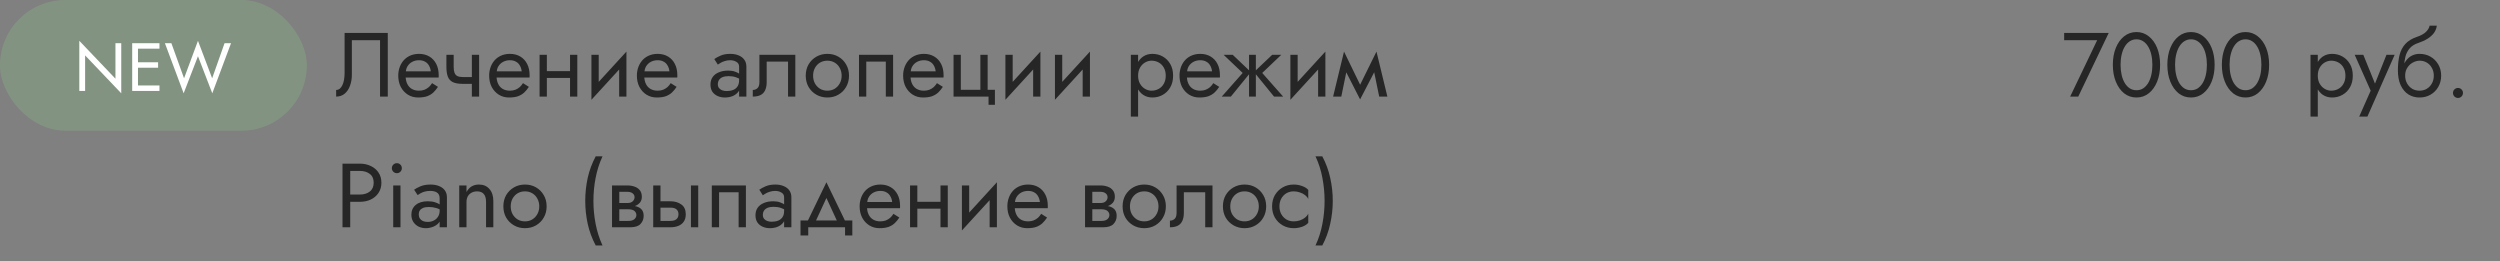
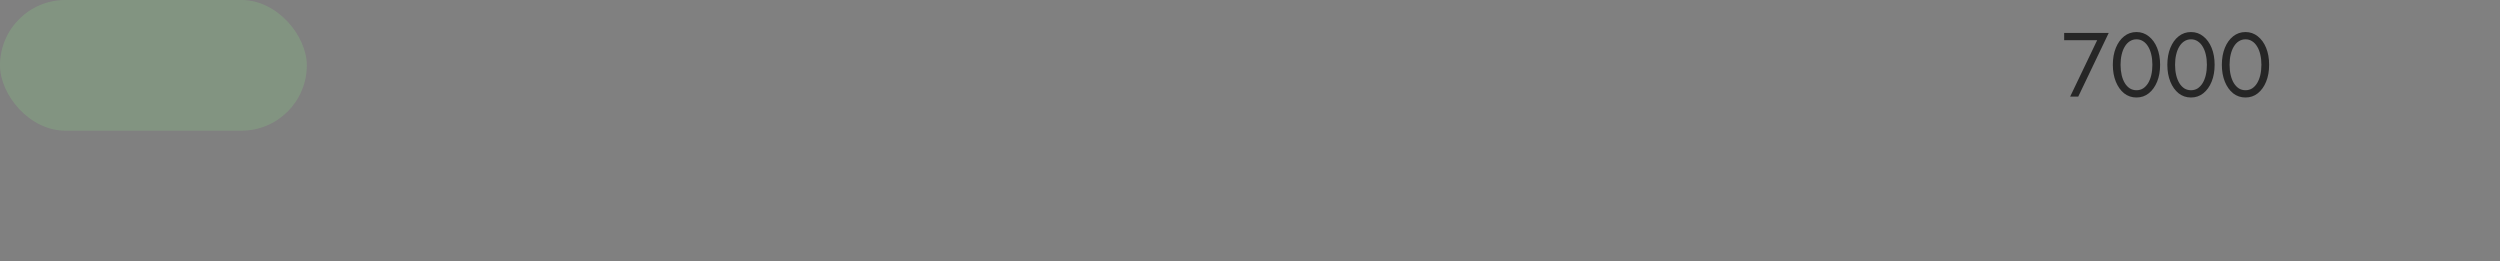
<svg xmlns="http://www.w3.org/2000/svg" width="440" height="46" viewBox="0 0 440 46" fill="none">
  <rect x="0" y="0" width="440" height="46" fill="#808080" stroke="none" />
  <rect width="54" height="23" rx="11.5" fill="#829481" />
-   <path d="M20.32 7.6H21.34V16.42L14.98 9.748V16H13.96V7.18L20.32 13.852V7.6ZM23.829 16V15.04H28.065V16H23.829ZM23.829 8.56V7.6H28.065V8.56H23.829ZM23.829 11.92V10.96H27.825V11.92H23.829ZM23.265 7.6H24.285V16H23.265V7.6ZM37.338 13.78L39.522 7.6H40.662L37.362 16.42L34.842 9.892L32.322 16.42L29.022 7.6H30.162L32.394 13.78L34.842 7.18L37.338 13.78Z" fill="white" />
-   <path d="M68.248 5.8V17H66.888V7.08H61.928V13.16C61.928 13.843 61.821 14.477 61.608 15.064C61.405 15.651 61.096 16.12 60.68 16.472C60.275 16.824 59.768 17 59.16 17V15.832C59.405 15.832 59.619 15.757 59.8 15.608C59.981 15.459 60.136 15.251 60.264 14.984C60.392 14.707 60.488 14.387 60.552 14.024C60.616 13.661 60.648 13.267 60.648 12.84V5.8H68.248ZM70.907 13.64V12.552H75.819C75.777 12.168 75.67 11.832 75.499 11.544C75.339 11.245 75.11 11.016 74.811 10.856C74.523 10.685 74.166 10.6 73.739 10.6C73.313 10.6 72.923 10.691 72.571 10.872C72.219 11.053 71.937 11.315 71.723 11.656C71.521 11.987 71.419 12.381 71.419 12.84L71.387 13.32C71.387 13.885 71.483 14.365 71.675 14.76C71.867 15.155 72.139 15.453 72.491 15.656C72.843 15.859 73.259 15.96 73.739 15.96C74.102 15.96 74.422 15.907 74.699 15.8C74.987 15.683 75.243 15.528 75.467 15.336C75.691 15.133 75.883 14.899 76.043 14.632L77.083 15.288C76.838 15.661 76.566 15.992 76.267 16.28C75.969 16.557 75.606 16.776 75.179 16.936C74.753 17.085 74.219 17.16 73.579 17.16C72.918 17.16 72.321 16.995 71.787 16.664C71.265 16.333 70.849 15.88 70.539 15.304C70.241 14.717 70.091 14.056 70.091 13.32C70.091 13.181 70.097 13.048 70.107 12.92C70.118 12.792 70.134 12.664 70.155 12.536C70.262 11.928 70.475 11.395 70.795 10.936C71.115 10.477 71.526 10.12 72.027 9.864C72.539 9.608 73.11 9.48 73.739 9.48C74.433 9.48 75.041 9.635 75.563 9.944C76.086 10.253 76.491 10.691 76.779 11.256C77.067 11.811 77.211 12.477 77.211 13.256C77.211 13.32 77.211 13.384 77.211 13.448C77.211 13.512 77.206 13.576 77.195 13.64H70.907ZM81.446 14.76V13.56H83.958V14.76H81.446ZM83.046 9.64H84.326V17H83.046V9.64ZM79.846 9.64V11.752C79.846 12.179 79.894 12.525 79.99 12.792C80.086 13.059 80.251 13.256 80.486 13.384C80.72 13.501 81.04 13.56 81.446 13.56V14.76C80.71 14.76 80.128 14.659 79.702 14.456C79.286 14.253 78.992 13.933 78.822 13.496C78.651 13.048 78.566 12.467 78.566 11.752V9.64H79.846ZM86.907 13.64V12.552H91.819C91.777 12.168 91.67 11.832 91.499 11.544C91.339 11.245 91.11 11.016 90.811 10.856C90.523 10.685 90.166 10.6 89.739 10.6C89.313 10.6 88.923 10.691 88.571 10.872C88.219 11.053 87.937 11.315 87.723 11.656C87.521 11.987 87.419 12.381 87.419 12.84L87.387 13.32C87.387 13.885 87.483 14.365 87.675 14.76C87.867 15.155 88.139 15.453 88.491 15.656C88.843 15.859 89.259 15.96 89.739 15.96C90.102 15.96 90.422 15.907 90.699 15.8C90.987 15.683 91.243 15.528 91.467 15.336C91.691 15.133 91.883 14.899 92.043 14.632L93.083 15.288C92.838 15.661 92.566 15.992 92.267 16.28C91.969 16.557 91.606 16.776 91.179 16.936C90.753 17.085 90.219 17.16 89.579 17.16C88.918 17.16 88.321 16.995 87.787 16.664C87.265 16.333 86.849 15.88 86.539 15.304C86.241 14.717 86.091 14.056 86.091 13.32C86.091 13.181 86.097 13.048 86.107 12.92C86.118 12.792 86.134 12.664 86.155 12.536C86.262 11.928 86.475 11.395 86.795 10.936C87.115 10.477 87.526 10.12 88.027 9.864C88.539 9.608 89.11 9.48 89.739 9.48C90.433 9.48 91.041 9.635 91.563 9.944C92.086 10.253 92.491 10.691 92.779 11.256C93.067 11.811 93.211 12.477 93.211 13.256C93.211 13.32 93.211 13.384 93.211 13.448C93.211 13.512 93.206 13.576 93.195 13.64H86.907ZM95.718 13.72V12.52H101.158V13.72H95.718ZM100.326 9.64H101.606V17H100.326V9.64ZM94.966 9.64H96.246V17H94.966V9.64ZM110.173 10.92L104.093 17.56L104.173 15.72L110.253 9.08L110.173 10.92ZM105.373 9.64V15.8L104.093 17.56V9.64H105.373ZM110.253 9.08V17H108.973V10.84L110.253 9.08ZM112.907 13.64V12.552H117.819C117.777 12.168 117.67 11.832 117.499 11.544C117.339 11.245 117.11 11.016 116.811 10.856C116.523 10.685 116.166 10.6 115.739 10.6C115.313 10.6 114.923 10.691 114.571 10.872C114.219 11.053 113.937 11.315 113.723 11.656C113.521 11.987 113.419 12.381 113.419 12.84L113.387 13.32C113.387 13.885 113.483 14.365 113.675 14.76C113.867 15.155 114.139 15.453 114.491 15.656C114.843 15.859 115.259 15.96 115.739 15.96C116.102 15.96 116.422 15.907 116.699 15.8C116.987 15.683 117.243 15.528 117.467 15.336C117.691 15.133 117.883 14.899 118.043 14.632L119.083 15.288C118.838 15.661 118.566 15.992 118.267 16.28C117.969 16.557 117.606 16.776 117.179 16.936C116.753 17.085 116.219 17.16 115.579 17.16C114.918 17.16 114.321 16.995 113.787 16.664C113.265 16.333 112.849 15.88 112.539 15.304C112.241 14.717 112.091 14.056 112.091 13.32C112.091 13.181 112.097 13.048 112.107 12.92C112.118 12.792 112.134 12.664 112.155 12.536C112.262 11.928 112.475 11.395 112.795 10.936C113.115 10.477 113.526 10.12 114.027 9.864C114.539 9.608 115.11 9.48 115.739 9.48C116.433 9.48 117.041 9.635 117.563 9.944C118.086 10.253 118.491 10.691 118.779 11.256C119.067 11.811 119.211 12.477 119.211 13.256C119.211 13.32 119.211 13.384 119.211 13.448C119.211 13.512 119.206 13.576 119.195 13.64H112.907ZM126.339 14.84C126.339 15.096 126.408 15.315 126.547 15.496C126.685 15.667 126.872 15.8 127.107 15.896C127.341 15.981 127.603 16.024 127.891 16.024C128.317 16.024 128.696 15.96 129.027 15.832C129.357 15.704 129.613 15.501 129.795 15.224C129.987 14.947 130.083 14.579 130.083 14.12L130.339 14.92C130.339 15.389 130.211 15.795 129.955 16.136C129.709 16.467 129.379 16.723 128.963 16.904C128.547 17.075 128.083 17.16 127.571 17.16C127.112 17.16 126.691 17.075 126.307 16.904C125.923 16.733 125.613 16.483 125.379 16.152C125.155 15.811 125.043 15.389 125.043 14.888C125.043 14.365 125.171 13.923 125.427 13.56C125.683 13.197 126.045 12.92 126.515 12.728C126.984 12.525 127.539 12.424 128.179 12.424C128.648 12.424 129.048 12.488 129.379 12.616C129.72 12.733 129.992 12.872 130.195 13.032C130.397 13.181 130.536 13.304 130.611 13.4V14.152C130.248 13.896 129.88 13.709 129.507 13.592C129.133 13.464 128.712 13.4 128.243 13.4C127.816 13.4 127.459 13.459 127.171 13.576C126.893 13.693 126.685 13.859 126.547 14.072C126.408 14.285 126.339 14.541 126.339 14.84ZM126.339 11.368L125.715 10.392C125.992 10.189 126.365 9.987 126.835 9.784C127.304 9.581 127.869 9.48 128.531 9.48C129.096 9.48 129.587 9.571 130.003 9.752C130.429 9.923 130.76 10.173 130.995 10.504C131.24 10.835 131.363 11.24 131.363 11.72V17H130.083V11.72C130.083 11.347 129.923 11.069 129.603 10.888C129.293 10.696 128.936 10.6 128.531 10.6C128.179 10.6 127.859 10.648 127.571 10.744C127.283 10.829 127.032 10.936 126.819 11.064C126.616 11.181 126.456 11.283 126.339 11.368ZM139.976 9.64V17H138.696V10.84H134.936V14.44C134.936 15.016 134.845 15.496 134.664 15.88C134.493 16.253 134.227 16.536 133.864 16.728C133.501 16.909 133.043 17 132.488 17V15.832C132.808 15.832 133.08 15.731 133.304 15.528C133.539 15.325 133.656 14.963 133.656 14.44V9.64H139.976ZM141.81 13.32C141.81 12.573 141.975 11.912 142.306 11.336C142.647 10.76 143.106 10.307 143.682 9.976C144.258 9.645 144.903 9.48 145.618 9.48C146.343 9.48 146.989 9.645 147.554 9.976C148.13 10.307 148.583 10.76 148.914 11.336C149.255 11.912 149.426 12.573 149.426 13.32C149.426 14.056 149.255 14.717 148.914 15.304C148.583 15.88 148.13 16.333 147.554 16.664C146.989 16.995 146.343 17.16 145.618 17.16C144.903 17.16 144.258 16.995 143.682 16.664C143.106 16.333 142.647 15.88 142.306 15.304C141.975 14.717 141.81 14.056 141.81 13.32ZM143.106 13.32C143.106 13.832 143.213 14.285 143.426 14.68C143.65 15.075 143.949 15.389 144.322 15.624C144.706 15.848 145.138 15.96 145.618 15.96C146.098 15.96 146.525 15.848 146.898 15.624C147.282 15.389 147.581 15.075 147.794 14.68C148.018 14.285 148.13 13.832 148.13 13.32C148.13 12.808 148.018 12.355 147.794 11.96C147.581 11.555 147.282 11.24 146.898 11.016C146.525 10.792 146.098 10.68 145.618 10.68C145.138 10.68 144.706 10.792 144.322 11.016C143.949 11.24 143.65 11.555 143.426 11.96C143.213 12.355 143.106 12.808 143.106 13.32ZM157.184 9.64V17H155.904V10.84H152.464V17H151.184V9.64H157.184ZM159.767 13.64V12.552H164.679C164.636 12.168 164.529 11.832 164.359 11.544C164.199 11.245 163.969 11.016 163.671 10.856C163.383 10.685 163.025 10.6 162.599 10.6C162.172 10.6 161.783 10.691 161.431 10.872C161.079 11.053 160.796 11.315 160.583 11.656C160.38 11.987 160.279 12.381 160.279 12.84L160.247 13.32C160.247 13.885 160.343 14.365 160.535 14.76C160.727 15.155 160.999 15.453 161.351 15.656C161.703 15.859 162.119 15.96 162.599 15.96C162.961 15.96 163.281 15.907 163.559 15.8C163.847 15.683 164.103 15.528 164.327 15.336C164.551 15.133 164.743 14.899 164.903 14.632L165.943 15.288C165.697 15.661 165.425 15.992 165.127 16.28C164.828 16.557 164.465 16.776 164.039 16.936C163.612 17.085 163.079 17.16 162.439 17.16C161.777 17.16 161.18 16.995 160.647 16.664C160.124 16.333 159.708 15.88 159.399 15.304C159.1 14.717 158.951 14.056 158.951 13.32C158.951 13.181 158.956 13.048 158.967 12.92C158.977 12.792 158.993 12.664 159.015 12.536C159.121 11.928 159.335 11.395 159.655 10.936C159.975 10.477 160.385 10.12 160.887 9.864C161.399 9.608 161.969 9.48 162.599 9.48C163.292 9.48 163.9 9.635 164.423 9.944C164.945 10.253 165.351 10.691 165.639 11.256C165.927 11.811 166.071 12.477 166.071 13.256C166.071 13.32 166.071 13.384 166.071 13.448C166.071 13.512 166.065 13.576 166.055 13.64H159.767ZM173.825 15.8H175.105V18.44H173.985V17H167.825V9.64H169.105V15.8H172.545V9.64H173.825V15.8ZM183.032 10.92L176.952 17.56L177.032 15.72L183.112 9.08L183.032 10.92ZM178.232 9.64V15.8L176.952 17.56V9.64H178.232ZM183.112 9.08V17H181.832V10.84L183.112 9.08ZM191.751 10.92L185.671 17.56L185.751 15.72L191.831 9.08L191.751 10.92ZM186.951 9.64V15.8L185.671 17.56V9.64H186.951ZM191.831 9.08V17H190.551V10.84L191.831 9.08ZM200.306 20.52H199.026V9.64H200.306V20.52ZM206.466 13.32C206.466 14.109 206.301 14.792 205.97 15.368C205.64 15.944 205.197 16.387 204.642 16.696C204.098 17.005 203.49 17.16 202.818 17.16C202.21 17.16 201.672 17.005 201.202 16.696C200.744 16.387 200.381 15.944 200.114 15.368C199.858 14.792 199.73 14.109 199.73 13.32C199.73 12.52 199.858 11.837 200.114 11.272C200.381 10.696 200.744 10.253 201.202 9.944C201.672 9.635 202.21 9.48 202.818 9.48C203.49 9.48 204.098 9.635 204.642 9.944C205.197 10.253 205.64 10.696 205.97 11.272C206.301 11.837 206.466 12.52 206.466 13.32ZM205.17 13.32C205.17 12.755 205.053 12.275 204.818 11.88C204.594 11.485 204.29 11.187 203.906 10.984C203.533 10.781 203.117 10.68 202.658 10.68C202.285 10.68 201.917 10.781 201.554 10.984C201.192 11.187 200.893 11.485 200.658 11.88C200.424 12.275 200.306 12.755 200.306 13.32C200.306 13.885 200.424 14.365 200.658 14.76C200.893 15.155 201.192 15.453 201.554 15.656C201.917 15.859 202.285 15.96 202.658 15.96C203.117 15.96 203.533 15.859 203.906 15.656C204.29 15.453 204.594 15.155 204.818 14.76C205.053 14.365 205.17 13.885 205.17 13.32ZM208.407 13.64V12.552H213.319C213.277 12.168 213.17 11.832 212.999 11.544C212.839 11.245 212.61 11.016 212.311 10.856C212.023 10.685 211.666 10.6 211.239 10.6C210.813 10.6 210.423 10.691 210.071 10.872C209.719 11.053 209.437 11.315 209.223 11.656C209.021 11.987 208.919 12.381 208.919 12.84L208.887 13.32C208.887 13.885 208.983 14.365 209.175 14.76C209.367 15.155 209.639 15.453 209.991 15.656C210.343 15.859 210.759 15.96 211.239 15.96C211.602 15.96 211.922 15.907 212.199 15.8C212.487 15.683 212.743 15.528 212.967 15.336C213.191 15.133 213.383 14.899 213.543 14.632L214.583 15.288C214.338 15.661 214.066 15.992 213.767 16.28C213.469 16.557 213.106 16.776 212.679 16.936C212.253 17.085 211.719 17.16 211.079 17.16C210.418 17.16 209.821 16.995 209.287 16.664C208.765 16.333 208.349 15.88 208.039 15.304C207.741 14.717 207.591 14.056 207.591 13.32C207.591 13.181 207.597 13.048 207.607 12.92C207.618 12.792 207.634 12.664 207.655 12.536C207.762 11.928 207.975 11.395 208.295 10.936C208.615 10.477 209.026 10.12 209.527 9.864C210.039 9.608 210.61 9.48 211.239 9.48C211.933 9.48 212.541 9.635 213.063 9.944C213.586 10.253 213.991 10.691 214.279 11.256C214.567 11.811 214.711 12.477 214.711 13.256C214.711 13.32 214.711 13.384 214.711 13.448C214.711 13.512 214.706 13.576 214.695 13.64H208.407ZM223.911 9.64H225.511L222.151 12.84L225.831 17H224.231L220.711 12.68L223.911 9.64ZM221.031 9.64V17H219.831V9.64H221.031ZM216.951 9.64L220.151 12.68L216.631 17H215.031L218.711 12.84L215.351 9.64H216.951ZM233.188 10.92L227.108 17.56L227.188 15.72L233.268 9.08L233.188 10.92ZM228.388 9.64V15.8L227.108 17.56V9.64H228.388ZM233.268 9.08V17H231.988V10.84L233.268 9.08ZM242.739 17L241.539 11.16L242.259 9.08L244.179 17H242.739ZM238.899 15.896L242.259 9.08L242.419 11.64L239.379 17.496L238.899 15.896ZM239.379 17.496L236.387 11.64L236.547 9.08L239.859 15.896L239.379 17.496ZM234.627 17L236.547 9.08L237.267 11.16L236.067 17H234.627ZM60.28 28.8H61.64V40H60.28V28.8ZM61.032 30.08V28.8H63.32C64.045 28.8 64.691 28.939 65.256 29.216C65.832 29.483 66.285 29.867 66.616 30.368C66.957 30.869 67.128 31.467 67.128 32.16C67.128 32.843 66.957 33.44 66.616 33.952C66.285 34.453 65.832 34.843 65.256 35.12C64.691 35.387 64.045 35.52 63.32 35.52H61.032V34.24H63.32C64.045 34.24 64.632 34.064 65.08 33.712C65.539 33.36 65.768 32.843 65.768 32.16C65.768 31.467 65.539 30.949 65.08 30.608C64.632 30.256 64.045 30.08 63.32 30.08H61.032ZM68.966 29.6C68.966 29.355 69.051 29.147 69.222 28.976C69.403 28.805 69.611 28.72 69.846 28.72C70.091 28.72 70.299 28.805 70.47 28.976C70.64 29.147 70.726 29.355 70.726 29.6C70.726 29.835 70.64 30.043 70.47 30.224C70.299 30.395 70.091 30.48 69.846 30.48C69.611 30.48 69.403 30.395 69.222 30.224C69.051 30.043 68.966 29.835 68.966 29.6ZM69.206 32.64H70.486V40H69.206V32.64ZM73.698 37.728C73.698 38.005 73.762 38.245 73.89 38.448C74.028 38.651 74.215 38.805 74.45 38.912C74.695 39.008 74.972 39.056 75.282 39.056C75.677 39.056 76.028 38.976 76.338 38.816C76.658 38.656 76.909 38.432 77.09 38.144C77.282 37.845 77.378 37.504 77.378 37.12L77.634 38.08C77.634 38.549 77.49 38.939 77.202 39.248C76.924 39.557 76.578 39.787 76.162 39.936C75.757 40.085 75.351 40.16 74.946 40.16C74.498 40.16 74.076 40.069 73.682 39.888C73.298 39.696 72.989 39.424 72.754 39.072C72.519 38.72 72.402 38.293 72.402 37.792C72.402 37.077 72.653 36.507 73.154 36.08C73.666 35.643 74.375 35.424 75.282 35.424C75.815 35.424 76.258 35.488 76.61 35.616C76.972 35.733 77.26 35.872 77.474 36.032C77.687 36.181 77.831 36.304 77.906 36.4V37.152C77.532 36.896 77.148 36.715 76.754 36.608C76.359 36.491 75.938 36.432 75.49 36.432C75.074 36.432 74.733 36.485 74.466 36.592C74.21 36.699 74.018 36.848 73.89 37.04C73.762 37.232 73.698 37.461 73.698 37.728ZM73.506 34.336L72.882 33.392C73.159 33.189 73.538 32.987 74.018 32.784C74.508 32.581 75.095 32.48 75.778 32.48C76.354 32.48 76.855 32.571 77.282 32.752C77.719 32.923 78.055 33.173 78.29 33.504C78.535 33.835 78.658 34.24 78.658 34.72V40H77.378V34.896C77.378 34.64 77.335 34.432 77.25 34.272C77.165 34.101 77.042 33.968 76.882 33.872C76.733 33.776 76.556 33.707 76.354 33.664C76.151 33.621 75.938 33.6 75.714 33.6C75.351 33.6 75.02 33.643 74.722 33.728C74.434 33.813 74.189 33.915 73.986 34.032C73.783 34.149 73.623 34.251 73.506 34.336ZM85.545 35.52C85.545 34.912 85.412 34.453 85.145 34.144C84.878 33.835 84.489 33.68 83.977 33.68C83.604 33.68 83.273 33.76 82.985 33.92C82.708 34.069 82.489 34.283 82.329 34.56C82.18 34.837 82.105 35.157 82.105 35.52V40H80.825V32.64H82.105V33.792C82.35 33.344 82.654 33.013 83.017 32.8C83.39 32.587 83.817 32.48 84.297 32.48C85.076 32.48 85.689 32.741 86.137 33.264C86.596 33.776 86.825 34.475 86.825 35.36V40H85.545V35.52ZM88.591 36.32C88.591 35.573 88.757 34.912 89.087 34.336C89.429 33.76 89.887 33.307 90.463 32.976C91.039 32.645 91.685 32.48 92.399 32.48C93.125 32.48 93.77 32.645 94.335 32.976C94.911 33.307 95.365 33.76 95.695 34.336C96.037 34.912 96.207 35.573 96.207 36.32C96.207 37.056 96.037 37.717 95.695 38.304C95.365 38.88 94.911 39.333 94.335 39.664C93.77 39.995 93.125 40.16 92.399 40.16C91.685 40.16 91.039 39.995 90.463 39.664C89.887 39.333 89.429 38.88 89.087 38.304C88.757 37.717 88.591 37.056 88.591 36.32ZM89.887 36.32C89.887 36.832 89.994 37.285 90.207 37.68C90.431 38.075 90.73 38.389 91.103 38.624C91.487 38.848 91.919 38.96 92.399 38.96C92.879 38.96 93.306 38.848 93.679 38.624C94.063 38.389 94.362 38.075 94.575 37.68C94.799 37.285 94.911 36.832 94.911 36.32C94.911 35.808 94.799 35.355 94.575 34.96C94.362 34.555 94.063 34.24 93.679 34.016C93.306 33.792 92.879 33.68 92.399 33.68C91.919 33.68 91.487 33.792 91.103 34.016C90.73 34.24 90.431 34.555 90.207 34.96C89.994 35.355 89.887 35.808 89.887 36.32ZM104.843 27.52H106.043C105.488 28.715 105.083 29.979 104.827 31.312C104.571 32.645 104.443 33.995 104.443 35.36C104.443 36.715 104.571 38.059 104.827 39.392C105.083 40.725 105.488 41.995 106.043 43.2H104.843C104.203 41.995 103.733 40.725 103.435 39.392C103.147 38.059 103.003 36.715 103.003 35.36C103.003 33.995 103.147 32.645 103.435 31.312C103.733 29.979 104.203 28.715 104.843 27.52ZM108.468 36.16H110.596C111.108 36.16 111.566 36.213 111.972 36.32C112.377 36.427 112.697 36.613 112.932 36.88C113.166 37.147 113.284 37.52 113.284 38C113.284 38.555 113.097 39.029 112.724 39.424C112.361 39.808 111.758 40 110.916 40H108.468V38.88H110.596C111.076 38.88 111.428 38.779 111.652 38.576C111.886 38.373 112.004 38.128 112.004 37.84C112.004 37.691 111.972 37.557 111.908 37.44C111.854 37.323 111.769 37.216 111.652 37.12C111.545 37.024 111.401 36.955 111.22 36.912C111.049 36.859 110.841 36.832 110.596 36.832H108.468V36.16ZM108.468 36.48V35.728H110.436C110.628 35.728 110.798 35.707 110.948 35.664C111.108 35.611 111.241 35.536 111.348 35.44C111.454 35.344 111.534 35.237 111.588 35.12C111.652 34.992 111.684 34.859 111.684 34.72C111.684 34.432 111.572 34.203 111.348 34.032C111.124 33.851 110.82 33.76 110.436 33.76H108.468V32.64H110.436C110.894 32.64 111.31 32.709 111.684 32.848C112.068 32.976 112.377 33.189 112.612 33.488C112.846 33.776 112.964 34.16 112.964 34.64C112.964 35.056 112.846 35.403 112.612 35.68C112.377 35.947 112.068 36.149 111.684 36.288C111.31 36.416 110.894 36.48 110.436 36.48H108.468ZM107.716 32.64H108.996V40H107.716V32.64ZM121.606 32.64H122.886V40H121.606V32.64ZM114.966 32.64H116.246V40H114.966V32.64ZM115.718 36.544V35.424H118.006C118.763 35.424 119.398 35.611 119.91 35.984C120.432 36.347 120.694 36.923 120.694 37.712C120.694 38.235 120.576 38.667 120.342 39.008C120.107 39.349 119.787 39.6 119.382 39.76C118.976 39.92 118.518 40 118.006 40H115.718V38.88H118.006C118.315 38.88 118.571 38.837 118.774 38.752C118.987 38.656 119.147 38.523 119.254 38.352C119.36 38.171 119.414 37.957 119.414 37.712C119.414 37.339 119.296 37.051 119.062 36.848C118.827 36.645 118.475 36.544 118.006 36.544H115.718ZM131.278 32.64V40H129.998V33.84H126.558V40H125.278V32.64H131.278ZM134.26 37.84C134.26 38.096 134.33 38.315 134.468 38.496C134.607 38.667 134.794 38.8 135.028 38.896C135.263 38.981 135.524 39.024 135.812 39.024C136.239 39.024 136.618 38.96 136.948 38.832C137.279 38.704 137.535 38.501 137.716 38.224C137.908 37.947 138.004 37.579 138.004 37.12L138.26 37.92C138.26 38.389 138.132 38.795 137.876 39.136C137.631 39.467 137.3 39.723 136.884 39.904C136.468 40.075 136.004 40.16 135.492 40.16C135.034 40.16 134.612 40.075 134.228 39.904C133.844 39.733 133.535 39.483 133.3 39.152C133.076 38.811 132.964 38.389 132.964 37.888C132.964 37.365 133.092 36.923 133.348 36.56C133.604 36.197 133.967 35.92 134.436 35.728C134.906 35.525 135.46 35.424 136.1 35.424C136.57 35.424 136.97 35.488 137.3 35.616C137.642 35.733 137.914 35.872 138.116 36.032C138.319 36.181 138.458 36.304 138.532 36.4V37.152C138.17 36.896 137.802 36.709 137.428 36.592C137.055 36.464 136.634 36.4 136.164 36.4C135.738 36.4 135.38 36.459 135.092 36.576C134.815 36.693 134.607 36.859 134.468 37.072C134.33 37.285 134.26 37.541 134.26 37.84ZM134.26 34.368L133.636 33.392C133.914 33.189 134.287 32.987 134.756 32.784C135.226 32.581 135.791 32.48 136.452 32.48C137.018 32.48 137.508 32.571 137.924 32.752C138.351 32.923 138.682 33.173 138.916 33.504C139.162 33.835 139.284 34.24 139.284 34.72V40H138.004V34.72C138.004 34.347 137.844 34.069 137.524 33.888C137.215 33.696 136.858 33.6 136.452 33.6C136.1 33.6 135.78 33.648 135.492 33.744C135.204 33.829 134.954 33.936 134.74 34.064C134.538 34.181 134.378 34.283 134.26 34.368ZM145.45 34.848L143.29 39.52H141.85L145.45 32.08L149.05 39.52H147.61L145.45 34.848ZM148.73 40H142.25V41.44H140.89V38.8H150.01V41.44H148.73V40ZM152.11 36.64V35.552H157.022C156.98 35.168 156.873 34.832 156.702 34.544C156.542 34.245 156.313 34.016 156.014 33.856C155.726 33.685 155.369 33.6 154.942 33.6C154.516 33.6 154.126 33.691 153.774 33.872C153.422 34.053 153.14 34.315 152.926 34.656C152.724 34.987 152.622 35.381 152.622 35.84L152.59 36.32C152.59 36.885 152.686 37.365 152.878 37.76C153.07 38.155 153.342 38.453 153.694 38.656C154.046 38.859 154.462 38.96 154.942 38.96C155.305 38.96 155.625 38.907 155.902 38.8C156.19 38.683 156.446 38.528 156.67 38.336C156.894 38.133 157.086 37.899 157.246 37.632L158.286 38.288C158.041 38.661 157.769 38.992 157.47 39.28C157.172 39.557 156.809 39.776 156.382 39.936C155.956 40.085 155.422 40.16 154.782 40.16C154.121 40.16 153.524 39.995 152.99 39.664C152.468 39.333 152.052 38.88 151.742 38.304C151.444 37.717 151.294 37.056 151.294 36.32C151.294 36.181 151.3 36.048 151.31 35.92C151.321 35.792 151.337 35.664 151.358 35.536C151.465 34.928 151.678 34.395 151.998 33.936C152.318 33.477 152.729 33.12 153.23 32.864C153.742 32.608 154.313 32.48 154.942 32.48C155.636 32.48 156.244 32.635 156.766 32.944C157.289 33.253 157.694 33.691 157.982 34.256C158.27 34.811 158.414 35.477 158.414 36.256C158.414 36.32 158.414 36.384 158.414 36.448C158.414 36.512 158.409 36.576 158.398 36.64H152.11ZM160.921 36.72V35.52H166.361V36.72H160.921ZM165.529 32.64H166.809V40H165.529V32.64ZM160.169 32.64H161.449V40H160.169V32.64ZM175.376 33.92L169.296 40.56L169.376 38.72L175.456 32.08L175.376 33.92ZM170.576 32.64V38.8L169.296 40.56V32.64H170.576ZM175.456 32.08V40H174.176V33.84L175.456 32.08ZM178.11 36.64V35.552H183.022C182.98 35.168 182.873 34.832 182.702 34.544C182.542 34.245 182.313 34.016 182.014 33.856C181.726 33.685 181.369 33.6 180.942 33.6C180.516 33.6 180.126 33.691 179.774 33.872C179.422 34.053 179.14 34.315 178.926 34.656C178.724 34.987 178.622 35.381 178.622 35.84L178.59 36.32C178.59 36.885 178.686 37.365 178.878 37.76C179.07 38.155 179.342 38.453 179.694 38.656C180.046 38.859 180.462 38.96 180.942 38.96C181.305 38.96 181.625 38.907 181.902 38.8C182.19 38.683 182.446 38.528 182.67 38.336C182.894 38.133 183.086 37.899 183.246 37.632L184.286 38.288C184.041 38.661 183.769 38.992 183.47 39.28C183.172 39.557 182.809 39.776 182.382 39.936C181.956 40.085 181.422 40.16 180.782 40.16C180.121 40.16 179.524 39.995 178.99 39.664C178.468 39.333 178.052 38.88 177.742 38.304C177.444 37.717 177.294 37.056 177.294 36.32C177.294 36.181 177.3 36.048 177.31 35.92C177.321 35.792 177.337 35.664 177.358 35.536C177.465 34.928 177.678 34.395 177.998 33.936C178.318 33.477 178.729 33.12 179.23 32.864C179.742 32.608 180.313 32.48 180.942 32.48C181.636 32.48 182.244 32.635 182.766 32.944C183.289 33.253 183.694 33.691 183.982 34.256C184.27 34.811 184.414 35.477 184.414 36.256C184.414 36.32 184.414 36.384 184.414 36.448C184.414 36.512 184.409 36.576 184.398 36.64H178.11ZM191.718 36.16H193.846C194.358 36.16 194.816 36.213 195.222 36.32C195.627 36.427 195.947 36.613 196.182 36.88C196.416 37.147 196.534 37.52 196.534 38C196.534 38.555 196.347 39.029 195.974 39.424C195.611 39.808 195.008 40 194.166 40H191.718V38.88H193.846C194.326 38.88 194.678 38.779 194.902 38.576C195.136 38.373 195.254 38.128 195.254 37.84C195.254 37.691 195.222 37.557 195.158 37.44C195.104 37.323 195.019 37.216 194.902 37.12C194.795 37.024 194.651 36.955 194.47 36.912C194.299 36.859 194.091 36.832 193.846 36.832H191.718V36.16ZM191.718 36.48V35.728H193.686C193.878 35.728 194.048 35.707 194.198 35.664C194.358 35.611 194.491 35.536 194.598 35.44C194.704 35.344 194.784 35.237 194.838 35.12C194.902 34.992 194.934 34.859 194.934 34.72C194.934 34.432 194.822 34.203 194.598 34.032C194.374 33.851 194.07 33.76 193.686 33.76H191.718V32.64H193.686C194.144 32.64 194.56 32.709 194.934 32.848C195.318 32.976 195.627 33.189 195.862 33.488C196.096 33.776 196.214 34.16 196.214 34.64C196.214 35.056 196.096 35.403 195.862 35.68C195.627 35.947 195.318 36.149 194.934 36.288C194.56 36.416 194.144 36.48 193.686 36.48H191.718ZM190.966 32.64H192.246V40H190.966V32.64ZM197.576 36.32C197.576 35.573 197.741 34.912 198.072 34.336C198.413 33.76 198.872 33.307 199.448 32.976C200.024 32.645 200.669 32.48 201.384 32.48C202.109 32.48 202.754 32.645 203.32 32.976C203.896 33.307 204.349 33.76 204.68 34.336C205.021 34.912 205.192 35.573 205.192 36.32C205.192 37.056 205.021 37.717 204.68 38.304C204.349 38.88 203.896 39.333 203.32 39.664C202.754 39.995 202.109 40.16 201.384 40.16C200.669 40.16 200.024 39.995 199.448 39.664C198.872 39.333 198.413 38.88 198.072 38.304C197.741 37.717 197.576 37.056 197.576 36.32ZM198.872 36.32C198.872 36.832 198.978 37.285 199.192 37.68C199.416 38.075 199.714 38.389 200.088 38.624C200.472 38.848 200.904 38.96 201.384 38.96C201.864 38.96 202.29 38.848 202.664 38.624C203.048 38.389 203.346 38.075 203.56 37.68C203.784 37.285 203.896 36.832 203.896 36.32C203.896 35.808 203.784 35.355 203.56 34.96C203.346 34.555 203.048 34.24 202.664 34.016C202.29 33.792 201.864 33.68 201.384 33.68C200.904 33.68 200.472 33.792 200.088 34.016C199.714 34.24 199.416 34.555 199.192 34.96C198.978 35.355 198.872 35.808 198.872 36.32ZM213.398 32.64V40H212.118V33.84H208.358V37.44C208.358 38.016 208.267 38.496 208.086 38.88C207.915 39.253 207.649 39.536 207.286 39.728C206.923 39.909 206.465 40 205.91 40V38.832C206.23 38.832 206.502 38.731 206.726 38.528C206.961 38.325 207.078 37.963 207.078 37.44V32.64H213.398ZM215.232 36.32C215.232 35.573 215.397 34.912 215.728 34.336C216.069 33.76 216.528 33.307 217.104 32.976C217.68 32.645 218.325 32.48 219.04 32.48C219.765 32.48 220.411 32.645 220.976 32.976C221.552 33.307 222.005 33.76 222.336 34.336C222.677 34.912 222.848 35.573 222.848 36.32C222.848 37.056 222.677 37.717 222.336 38.304C222.005 38.88 221.552 39.333 220.976 39.664C220.411 39.995 219.765 40.16 219.04 40.16C218.325 40.16 217.68 39.995 217.104 39.664C216.528 39.333 216.069 38.88 215.728 38.304C215.397 37.717 215.232 37.056 215.232 36.32ZM216.528 36.32C216.528 36.832 216.635 37.285 216.848 37.68C217.072 38.075 217.371 38.389 217.744 38.624C218.128 38.848 218.56 38.96 219.04 38.96C219.52 38.96 219.947 38.848 220.32 38.624C220.704 38.389 221.003 38.075 221.216 37.68C221.44 37.285 221.552 36.832 221.552 36.32C221.552 35.808 221.44 35.355 221.216 34.96C221.003 34.555 220.704 34.24 220.32 34.016C219.947 33.792 219.52 33.68 219.04 33.68C218.56 33.68 218.128 33.792 217.744 34.016C217.371 34.24 217.072 34.555 216.848 34.96C216.635 35.355 216.528 35.808 216.528 36.32ZM225.182 36.32C225.182 36.832 225.289 37.285 225.502 37.68C225.726 38.075 226.025 38.389 226.398 38.624C226.782 38.848 227.214 38.96 227.694 38.96C228.089 38.96 228.457 38.901 228.798 38.784C229.15 38.656 229.454 38.491 229.71 38.288C229.966 38.075 230.148 37.851 230.254 37.616V39.216C229.998 39.515 229.63 39.749 229.15 39.92C228.681 40.08 228.196 40.16 227.694 40.16C226.98 40.16 226.334 39.995 225.758 39.664C225.182 39.333 224.724 38.88 224.382 38.304C224.052 37.717 223.886 37.056 223.886 36.32C223.886 35.573 224.052 34.912 224.382 34.336C224.724 33.76 225.182 33.307 225.758 32.976C226.334 32.645 226.98 32.48 227.694 32.48C228.196 32.48 228.681 32.565 229.15 32.736C229.63 32.896 229.998 33.125 230.254 33.424V35.024C230.148 34.779 229.966 34.555 229.71 34.352C229.454 34.149 229.15 33.989 228.798 33.872C228.457 33.744 228.089 33.68 227.694 33.68C227.214 33.68 226.782 33.792 226.398 34.016C226.025 34.24 225.726 34.555 225.502 34.96C225.289 35.355 225.182 35.808 225.182 36.32ZM232.727 43.2H231.527C232.092 41.995 232.498 40.725 232.743 39.392C232.999 38.059 233.127 36.715 233.127 35.36C233.127 33.995 232.999 32.645 232.743 31.312C232.498 29.979 232.092 28.715 231.527 27.52H232.727C233.367 28.715 233.831 29.979 234.119 31.312C234.418 32.645 234.567 33.995 234.567 35.36C234.567 36.715 234.418 38.059 234.119 39.392C233.831 40.725 233.367 41.995 232.727 43.2Z" fill="#262626" />
  <path d="M363.293 7.08V5.8H371.133L365.773 17H364.349L369.101 7.08H363.293ZM373.219 11.4C373.219 12.051 373.283 12.653 373.411 13.208C373.539 13.752 373.725 14.227 373.971 14.632C374.216 15.027 374.509 15.336 374.851 15.56C375.203 15.773 375.592 15.88 376.019 15.88C376.456 15.88 376.845 15.773 377.187 15.56C377.528 15.336 377.821 15.027 378.067 14.632C378.312 14.227 378.499 13.752 378.627 13.208C378.755 12.653 378.819 12.051 378.819 11.4C378.819 10.749 378.755 10.152 378.627 9.608C378.499 9.053 378.312 8.579 378.067 8.184C377.821 7.779 377.528 7.469 377.187 7.256C376.845 7.032 376.456 6.92 376.019 6.92C375.592 6.92 375.203 7.032 374.851 7.256C374.509 7.469 374.216 7.779 373.971 8.184C373.725 8.579 373.539 9.053 373.411 9.608C373.283 10.152 373.219 10.749 373.219 11.4ZM371.859 11.4C371.859 10.28 372.035 9.288 372.387 8.424C372.739 7.56 373.224 6.883 373.843 6.392C374.472 5.891 375.197 5.64 376.019 5.64C376.84 5.64 377.56 5.891 378.179 6.392C378.808 6.883 379.299 7.56 379.651 8.424C380.003 9.288 380.179 10.28 380.179 11.4C380.179 12.52 380.003 13.512 379.651 14.376C379.299 15.24 378.808 15.923 378.179 16.424C377.56 16.915 376.84 17.16 376.019 17.16C375.197 17.16 374.472 16.915 373.843 16.424C373.224 15.923 372.739 15.24 372.387 14.376C372.035 13.512 371.859 12.52 371.859 11.4ZM382.812 11.4C382.812 12.051 382.877 12.653 383.005 13.208C383.133 13.752 383.319 14.227 383.565 14.632C383.81 15.027 384.103 15.336 384.445 15.56C384.797 15.773 385.186 15.88 385.613 15.88C386.05 15.88 386.439 15.773 386.781 15.56C387.122 15.336 387.415 15.027 387.661 14.632C387.906 14.227 388.093 13.752 388.221 13.208C388.349 12.653 388.413 12.051 388.413 11.4C388.413 10.749 388.349 10.152 388.221 9.608C388.093 9.053 387.906 8.579 387.661 8.184C387.415 7.779 387.122 7.469 386.781 7.256C386.439 7.032 386.05 6.92 385.613 6.92C385.186 6.92 384.797 7.032 384.445 7.256C384.103 7.469 383.81 7.779 383.565 8.184C383.319 8.579 383.133 9.053 383.005 9.608C382.877 10.152 382.812 10.749 382.812 11.4ZM381.453 11.4C381.453 10.28 381.629 9.288 381.981 8.424C382.333 7.56 382.818 6.883 383.437 6.392C384.066 5.891 384.791 5.64 385.613 5.64C386.434 5.64 387.154 5.891 387.773 6.392C388.402 6.883 388.893 7.56 389.245 8.424C389.597 9.288 389.773 10.28 389.773 11.4C389.773 12.52 389.597 13.512 389.245 14.376C388.893 15.24 388.402 15.923 387.773 16.424C387.154 16.915 386.434 17.16 385.613 17.16C384.791 17.16 384.066 16.915 383.437 16.424C382.818 15.923 382.333 15.24 381.981 14.376C381.629 13.512 381.453 12.52 381.453 11.4ZM392.406 11.4C392.406 12.051 392.47 12.653 392.598 13.208C392.726 13.752 392.913 14.227 393.158 14.632C393.404 15.027 393.697 15.336 394.038 15.56C394.39 15.773 394.78 15.88 395.206 15.88C395.644 15.88 396.033 15.773 396.374 15.56C396.716 15.336 397.009 15.027 397.254 14.632C397.5 14.227 397.686 13.752 397.814 13.208C397.942 12.653 398.006 12.051 398.006 11.4C398.006 10.749 397.942 10.152 397.814 9.608C397.686 9.053 397.5 8.579 397.254 8.184C397.009 7.779 396.716 7.469 396.374 7.256C396.033 7.032 395.644 6.92 395.206 6.92C394.78 6.92 394.39 7.032 394.038 7.256C393.697 7.469 393.404 7.779 393.158 8.184C392.913 8.579 392.726 9.053 392.598 9.608C392.47 10.152 392.406 10.749 392.406 11.4ZM391.046 11.4C391.046 10.28 391.222 9.288 391.574 8.424C391.926 7.56 392.412 6.883 393.03 6.392C393.66 5.891 394.385 5.64 395.206 5.64C396.028 5.64 396.748 5.891 397.366 6.392C397.996 6.883 398.486 7.56 398.838 8.424C399.19 9.288 399.366 10.28 399.366 11.4C399.366 12.52 399.19 13.512 398.838 14.376C398.486 15.24 397.996 15.923 397.366 16.424C396.748 16.915 396.028 17.16 395.206 17.16C394.385 17.16 393.66 16.915 393.03 16.424C392.412 15.923 391.926 15.24 391.574 14.376C391.222 13.512 391.046 12.52 391.046 11.4Z" fill="#262626" />
-   <path d="M407.931 20.52H406.651V9.64H407.931V20.52ZM414.091 13.32C414.091 14.109 413.926 14.792 413.595 15.368C413.265 15.944 412.822 16.387 412.267 16.696C411.723 17.005 411.115 17.16 410.443 17.16C409.835 17.16 409.297 17.005 408.827 16.696C408.369 16.387 408.006 15.944 407.739 15.368C407.483 14.792 407.355 14.109 407.355 13.32C407.355 12.52 407.483 11.837 407.739 11.272C408.006 10.696 408.369 10.253 408.827 9.944C409.297 9.635 409.835 9.48 410.443 9.48C411.115 9.48 411.723 9.635 412.267 9.944C412.822 10.253 413.265 10.696 413.595 11.272C413.926 11.837 414.091 12.52 414.091 13.32ZM412.795 13.32C412.795 12.755 412.678 12.275 412.443 11.88C412.219 11.485 411.915 11.187 411.531 10.984C411.158 10.781 410.742 10.68 410.283 10.68C409.91 10.68 409.542 10.781 409.179 10.984C408.817 11.187 408.518 11.485 408.283 11.88C408.049 12.275 407.931 12.755 407.931 13.32C407.931 13.885 408.049 14.365 408.283 14.76C408.518 15.155 408.817 15.453 409.179 15.656C409.542 15.859 409.91 15.96 410.283 15.96C410.742 15.96 411.158 15.859 411.531 15.656C411.915 15.453 412.219 15.155 412.443 14.76C412.678 14.365 412.795 13.885 412.795 13.32ZM421.462 9.64L416.662 20.52H415.222L417.238 15.96L414.422 9.64H415.942L418.278 15.4L417.75 15.336L420.022 9.64H421.462ZM425.837 10.68V9.48C426.562 9.48 427.207 9.645 427.773 9.976C428.349 10.307 428.802 10.76 429.133 11.336C429.474 11.912 429.645 12.573 429.645 13.32C429.645 14.056 429.474 14.717 429.133 15.304C428.802 15.88 428.349 16.333 427.773 16.664C427.207 16.995 426.562 17.16 425.837 17.16C425.122 17.16 424.477 16.984 423.901 16.632C423.325 16.269 422.866 15.731 422.525 15.016C422.194 14.301 422.029 13.416 422.029 12.36L423.309 13.32C423.309 13.832 423.421 14.285 423.645 14.68C423.869 15.075 424.167 15.389 424.541 15.624C424.925 15.848 425.357 15.96 425.837 15.96C426.317 15.96 426.743 15.848 427.117 15.624C427.501 15.389 427.799 15.075 428.013 14.68C428.237 14.285 428.349 13.832 428.349 13.32C428.349 12.808 428.237 12.355 428.013 11.96C427.799 11.555 427.501 11.24 427.117 11.016C426.743 10.792 426.317 10.68 425.837 10.68ZM422.733 13.32C422.733 12.723 422.807 12.189 422.957 11.72C423.106 11.24 423.319 10.835 423.597 10.504C423.874 10.173 424.199 9.923 424.573 9.752C424.957 9.571 425.378 9.48 425.837 9.48V10.68C425.559 10.68 425.271 10.739 424.973 10.856C424.674 10.973 424.397 11.144 424.141 11.368C423.895 11.592 423.693 11.869 423.533 12.2C423.383 12.52 423.309 12.893 423.309 13.32H422.733ZM422.029 12.36C422.029 11.357 422.125 10.472 422.317 9.704C422.509 8.936 422.845 8.285 423.325 7.752C423.815 7.208 424.487 6.792 425.341 6.504C426.066 6.259 426.605 5.965 426.957 5.624C427.319 5.272 427.538 4.904 427.613 4.52H428.877C428.823 4.989 428.653 5.421 428.365 5.816C428.077 6.2 427.698 6.536 427.229 6.824C426.77 7.112 426.247 7.352 425.661 7.544C424.999 7.757 424.482 8.077 424.109 8.504C423.746 8.931 423.495 9.416 423.357 9.96C423.218 10.493 423.149 11.027 423.149 11.56V13.208L422.029 12.36ZM431.723 16.36C431.723 16.115 431.808 15.907 431.979 15.736C432.16 15.565 432.368 15.48 432.603 15.48C432.848 15.48 433.056 15.565 433.227 15.736C433.398 15.907 433.483 16.115 433.483 16.36C433.483 16.595 433.398 16.803 433.227 16.984C433.056 17.155 432.848 17.24 432.603 17.24C432.368 17.24 432.16 17.155 431.979 16.984C431.808 16.803 431.723 16.595 431.723 16.36Z" fill="#262626" />
</svg>